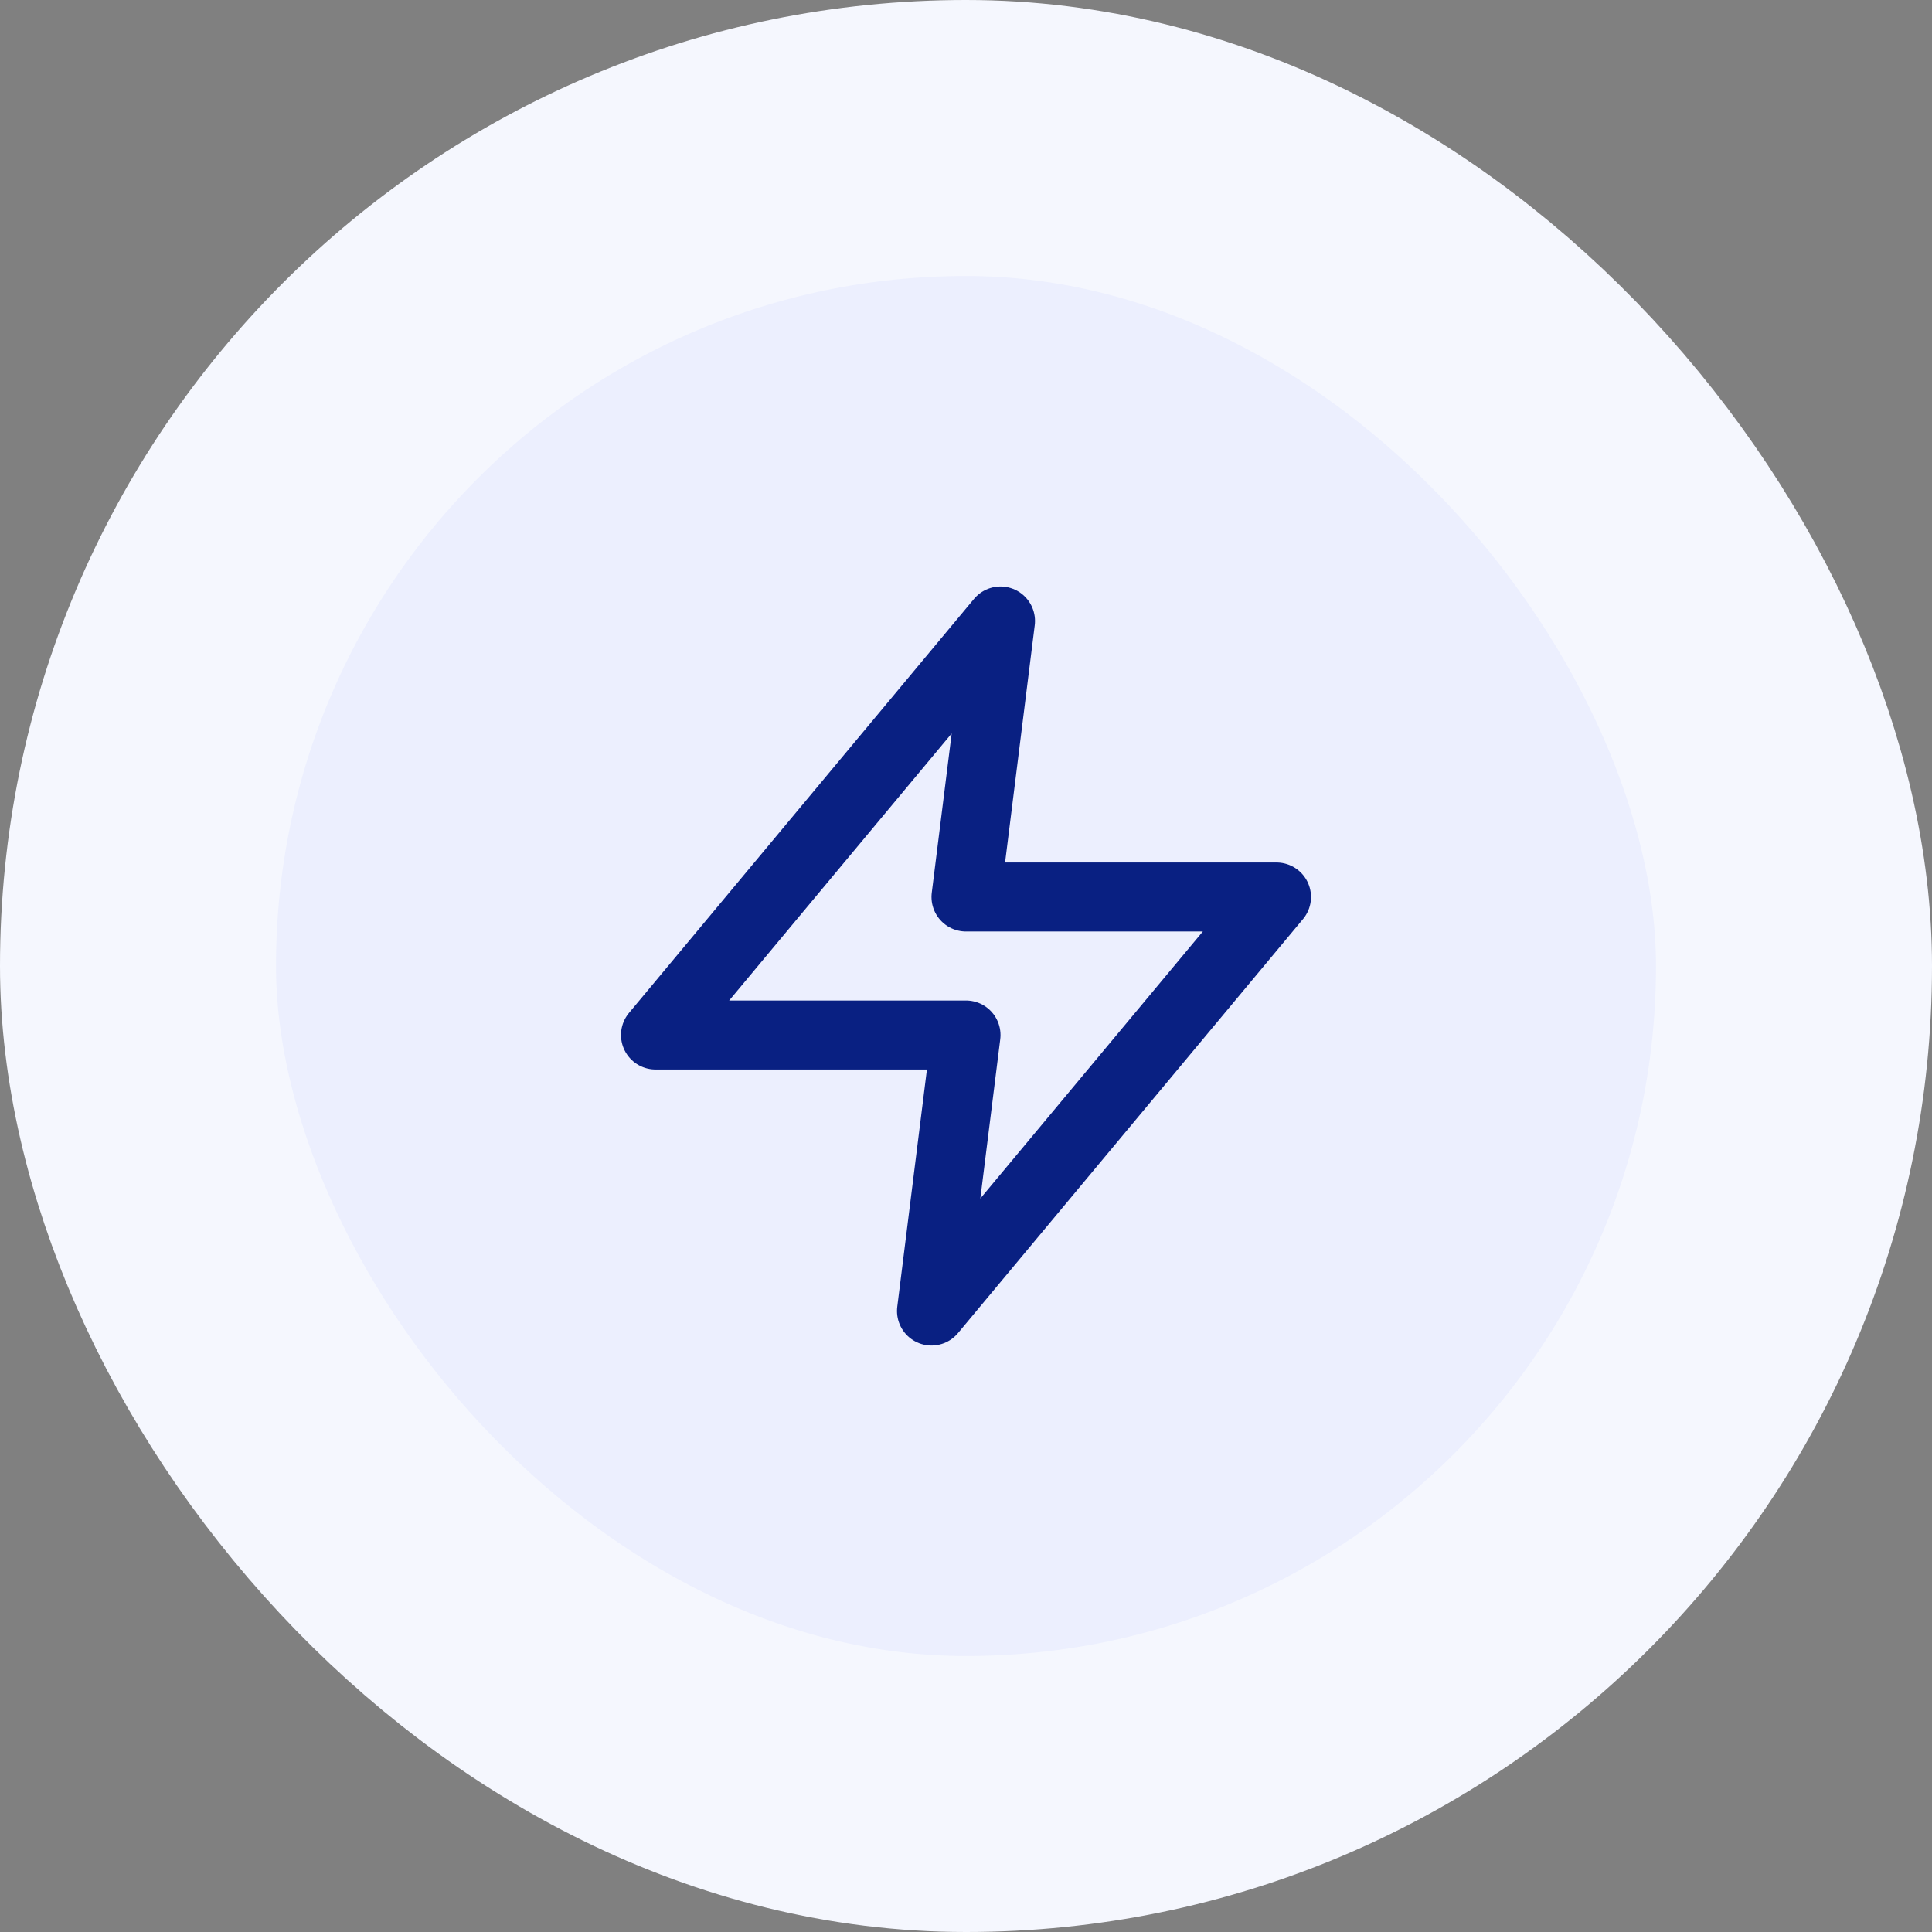
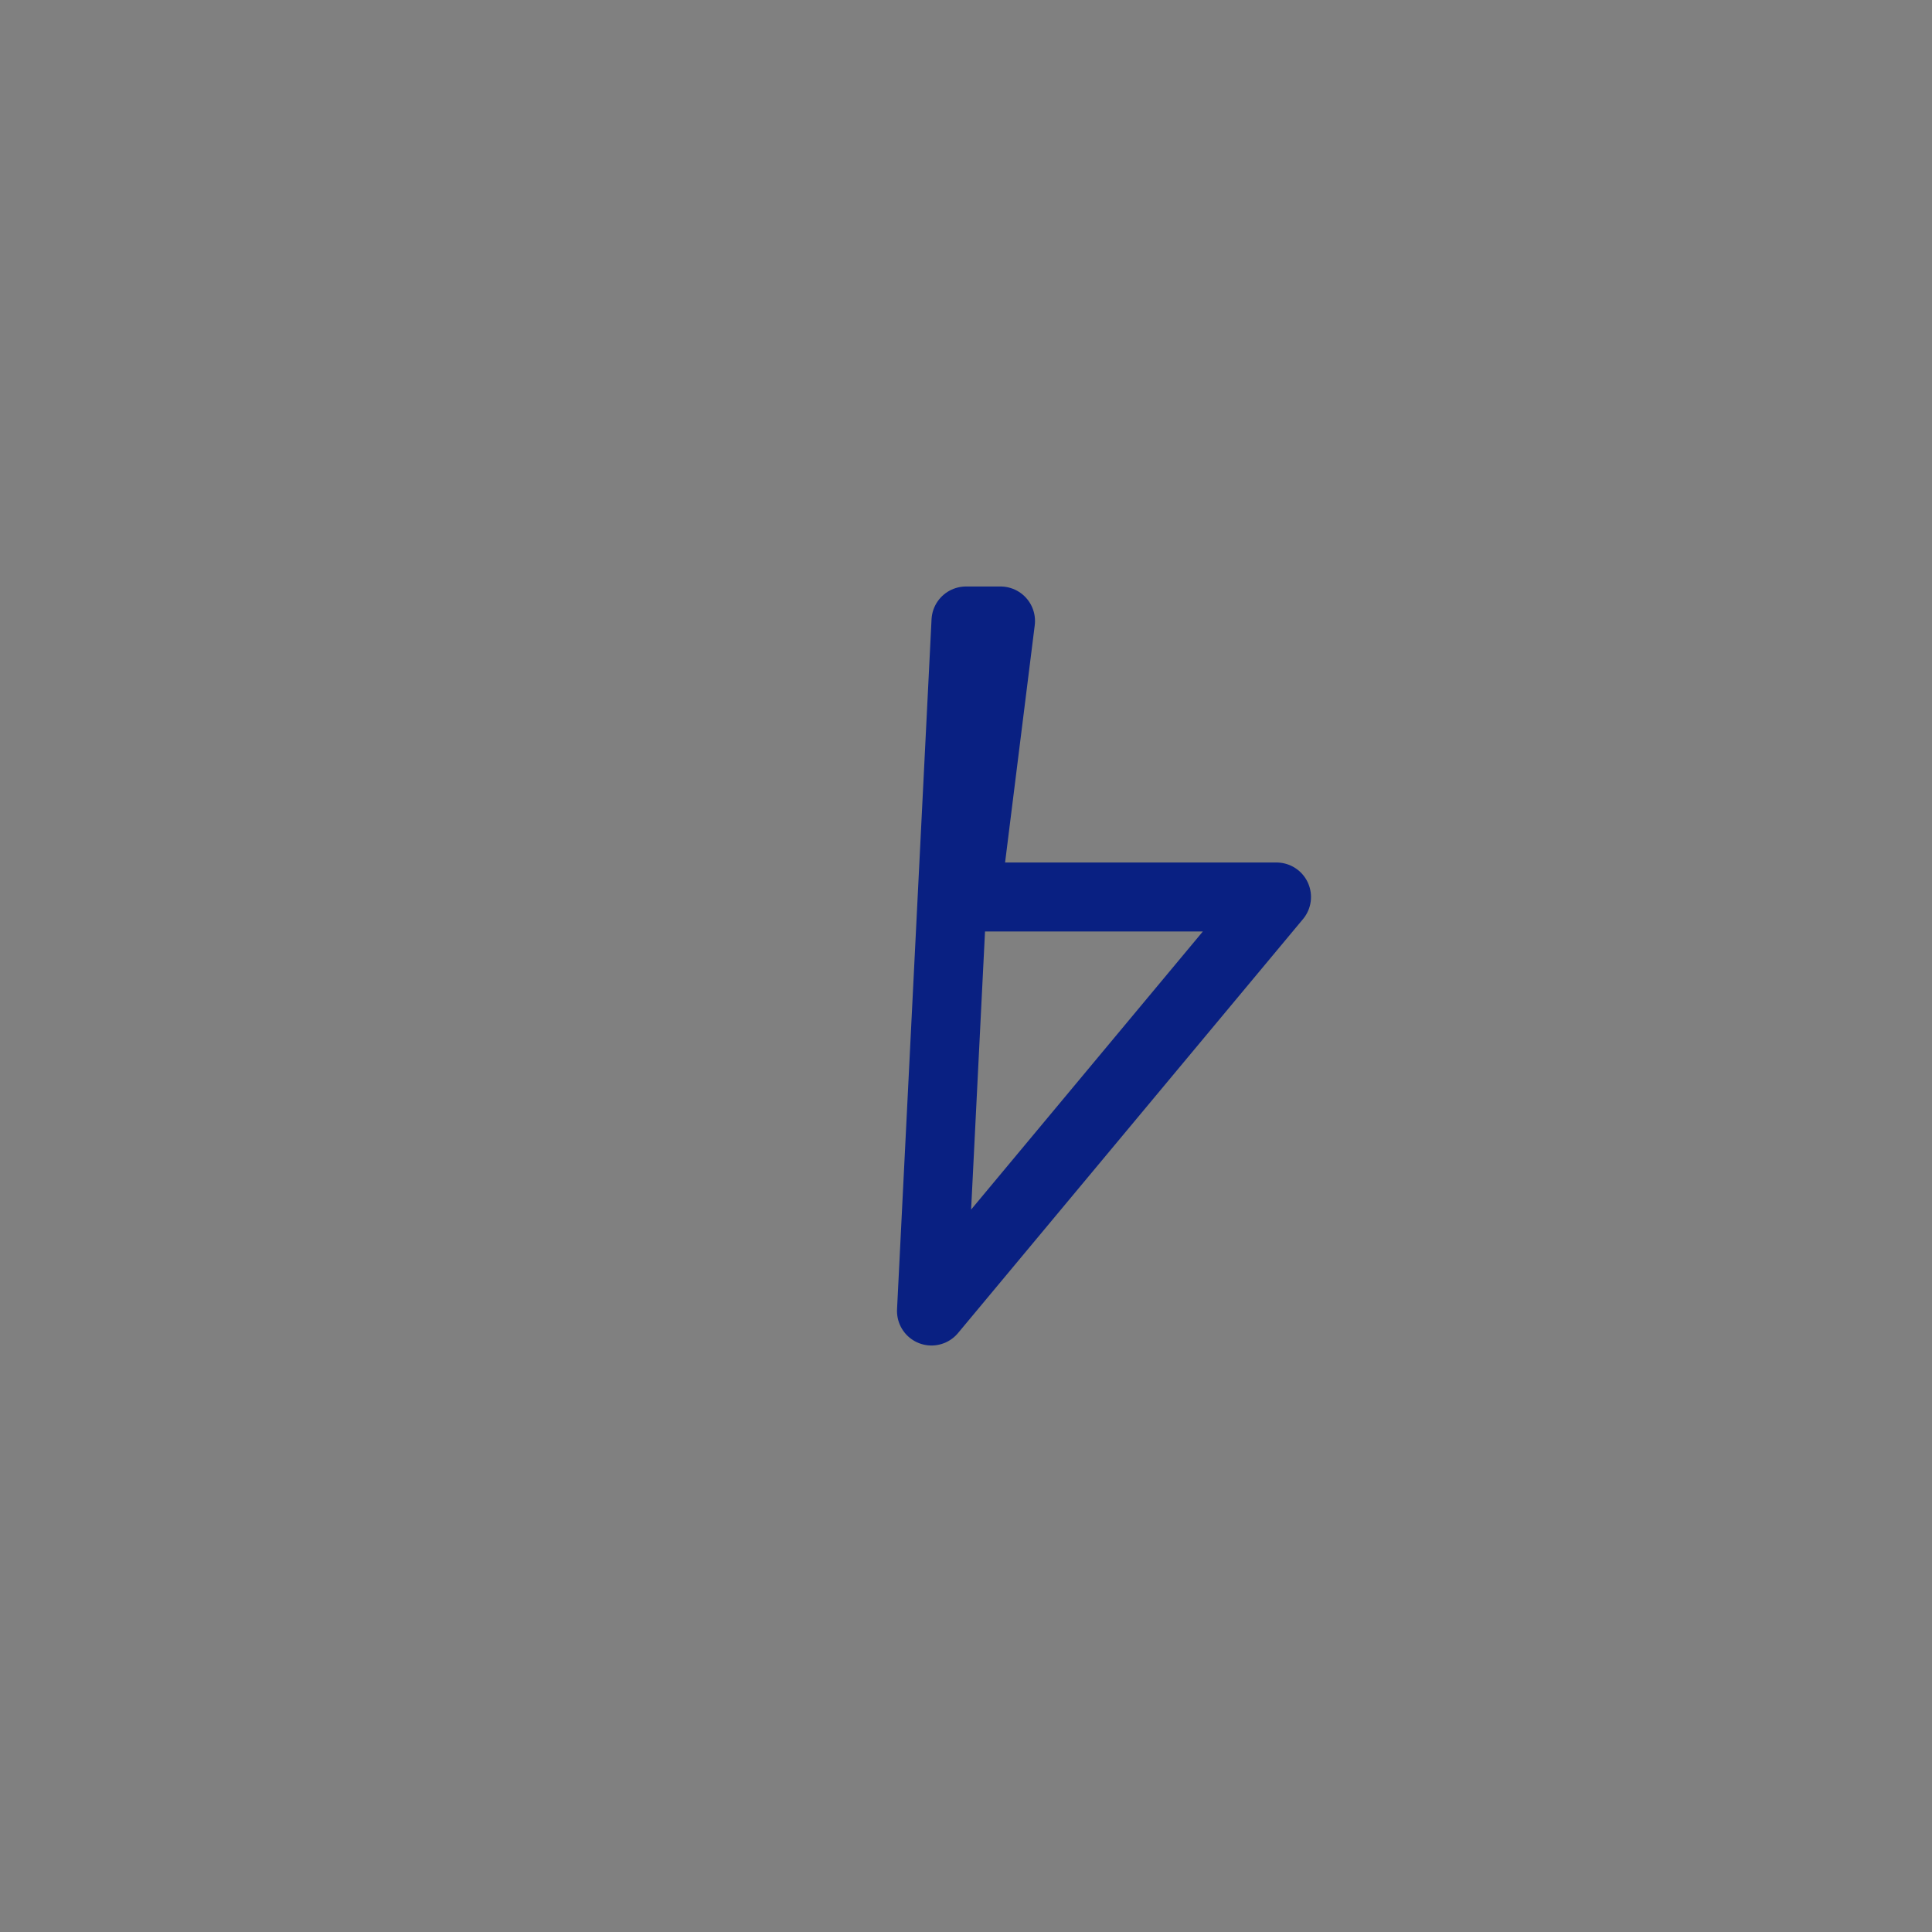
<svg xmlns="http://www.w3.org/2000/svg" width="56" height="56" viewBox="0 0 56 56" fill="none">
  <rect x="0" y="0" width="56" height="56" fill="#808080" stroke="none" />
-   <rect x="4" y="4" width="48" height="48" rx="24" fill="#ECEFFE" />
-   <rect x="4" y="4" width="48" height="48" rx="24" stroke="#F5F7FE" stroke-width="8" />
-   <path d="M29 18L19 30H28L27 38L37 26H28L29 18Z" stroke="#092082" stroke-width="2" stroke-linecap="round" stroke-linejoin="round" />
+   <path d="M29 18H28L27 38L37 26H28L29 18Z" stroke="#092082" stroke-width="2" stroke-linecap="round" stroke-linejoin="round" />
</svg>